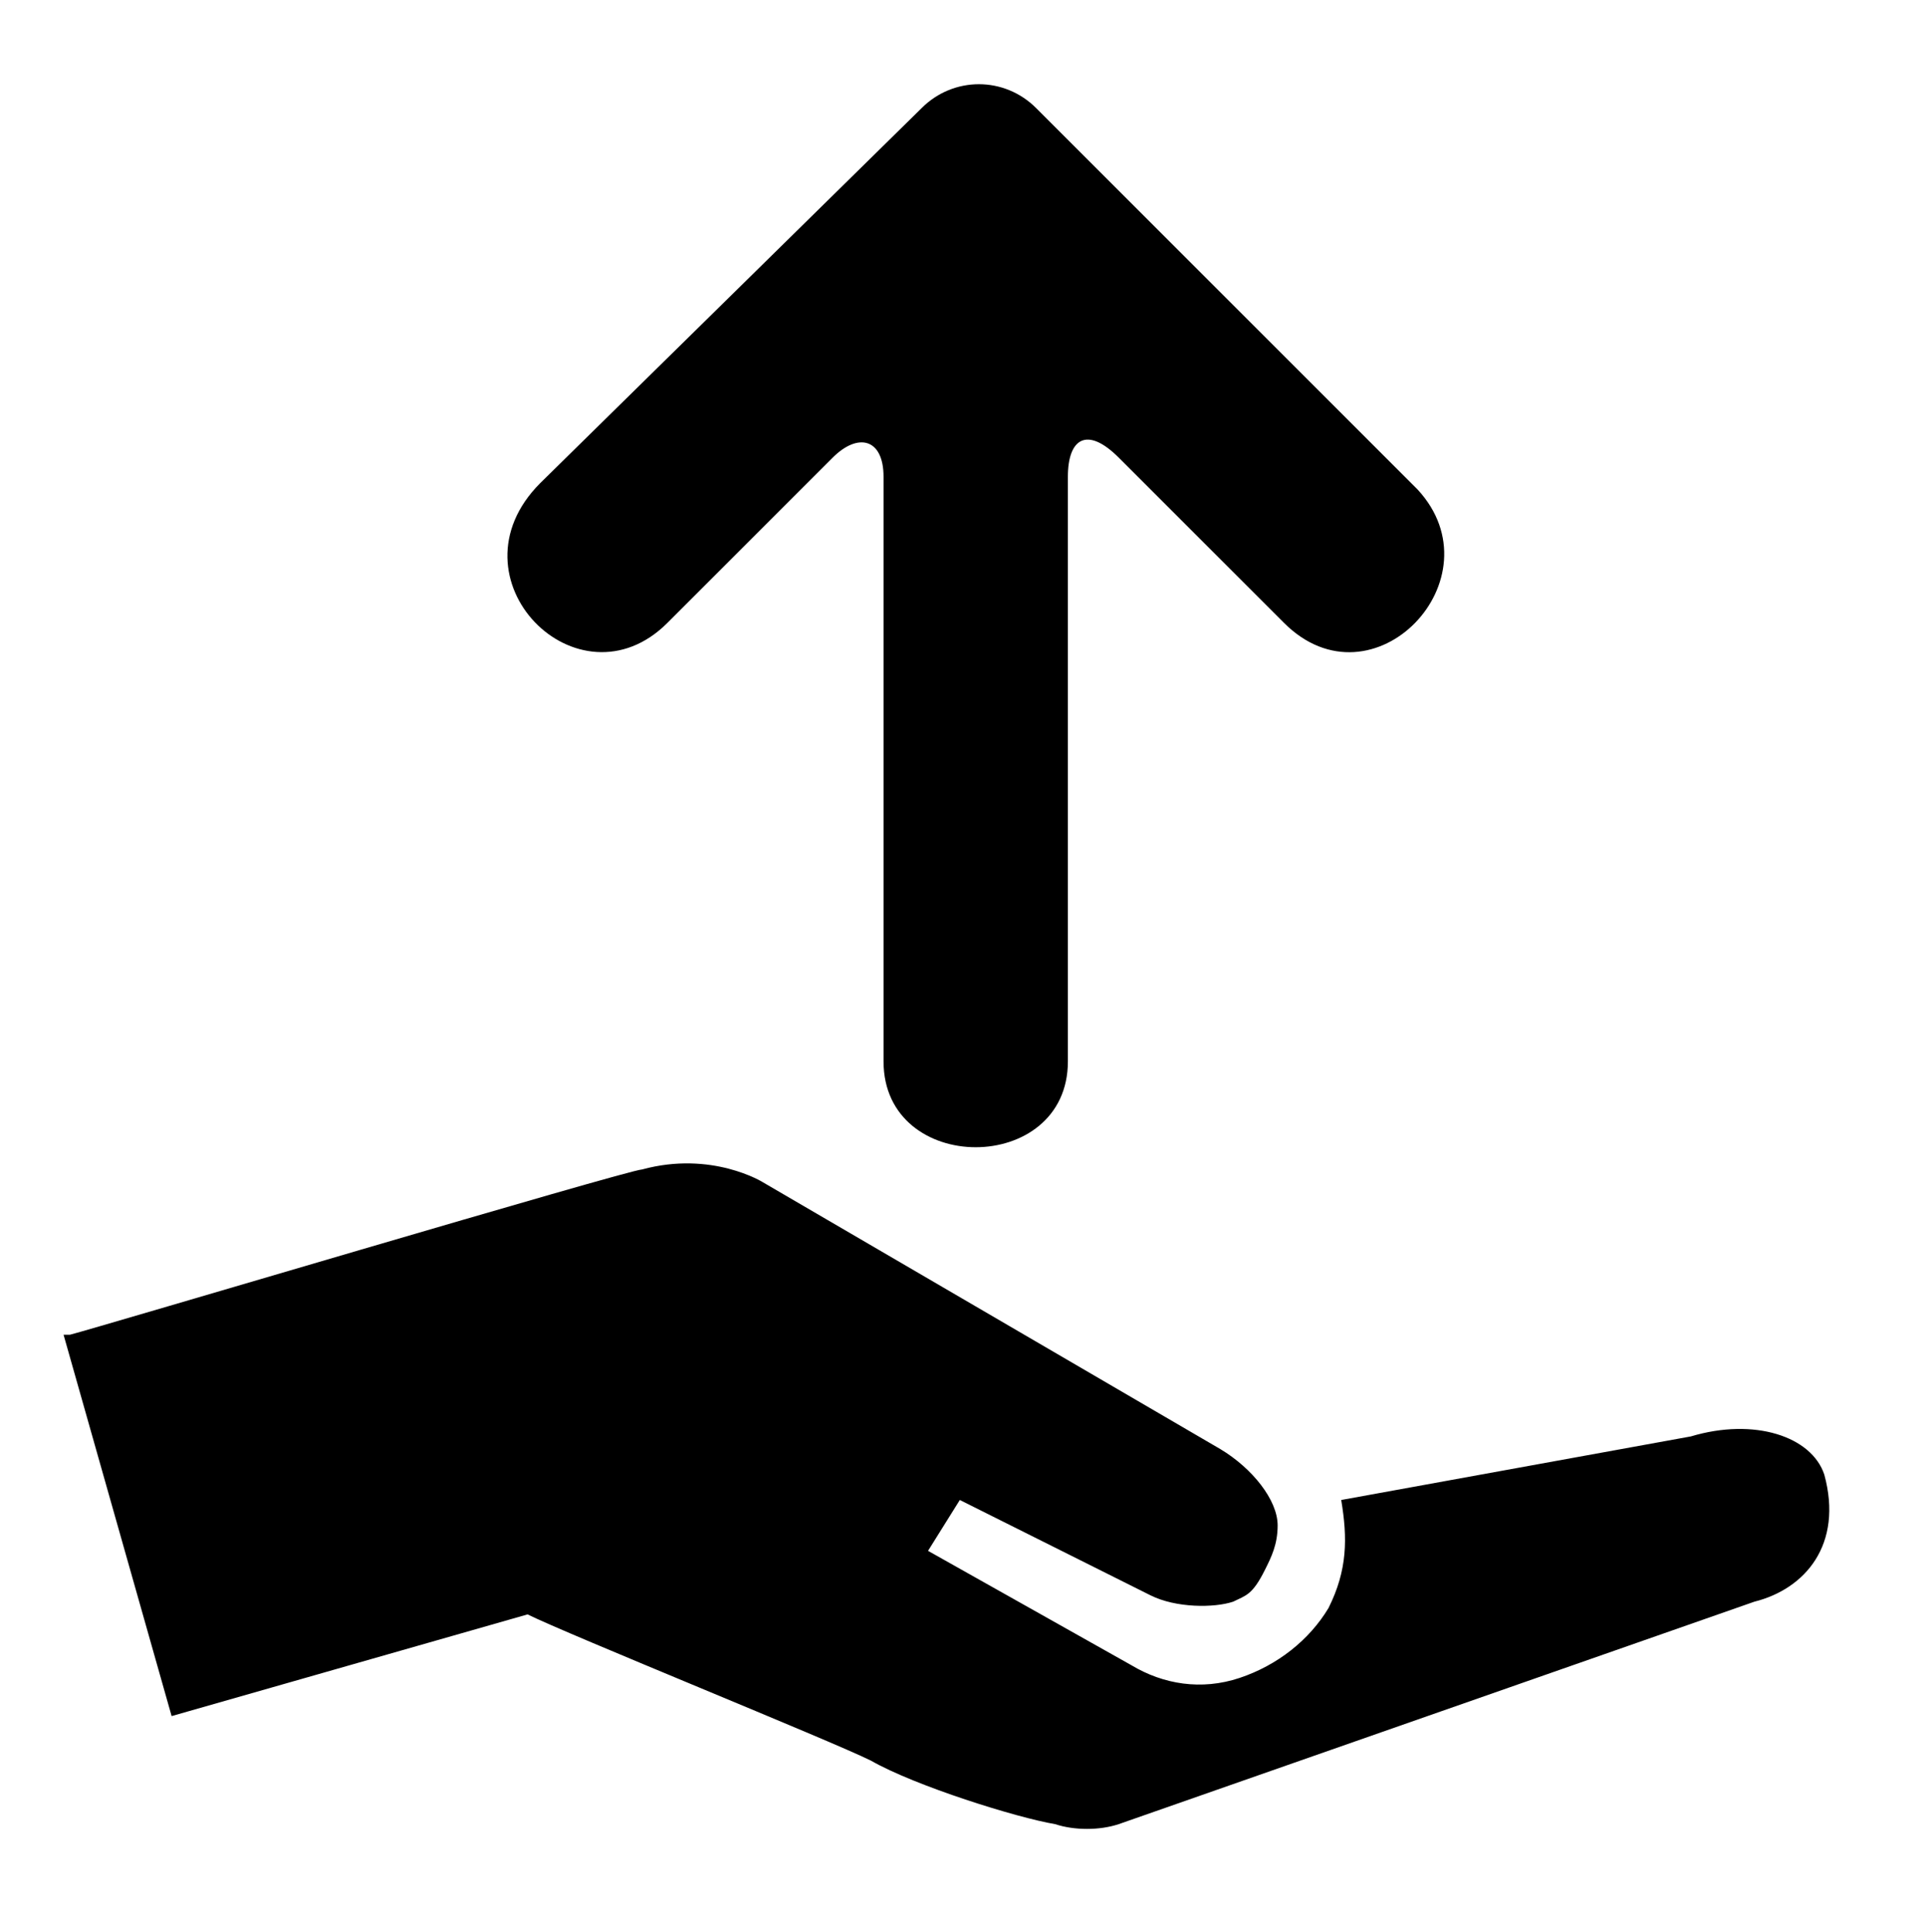
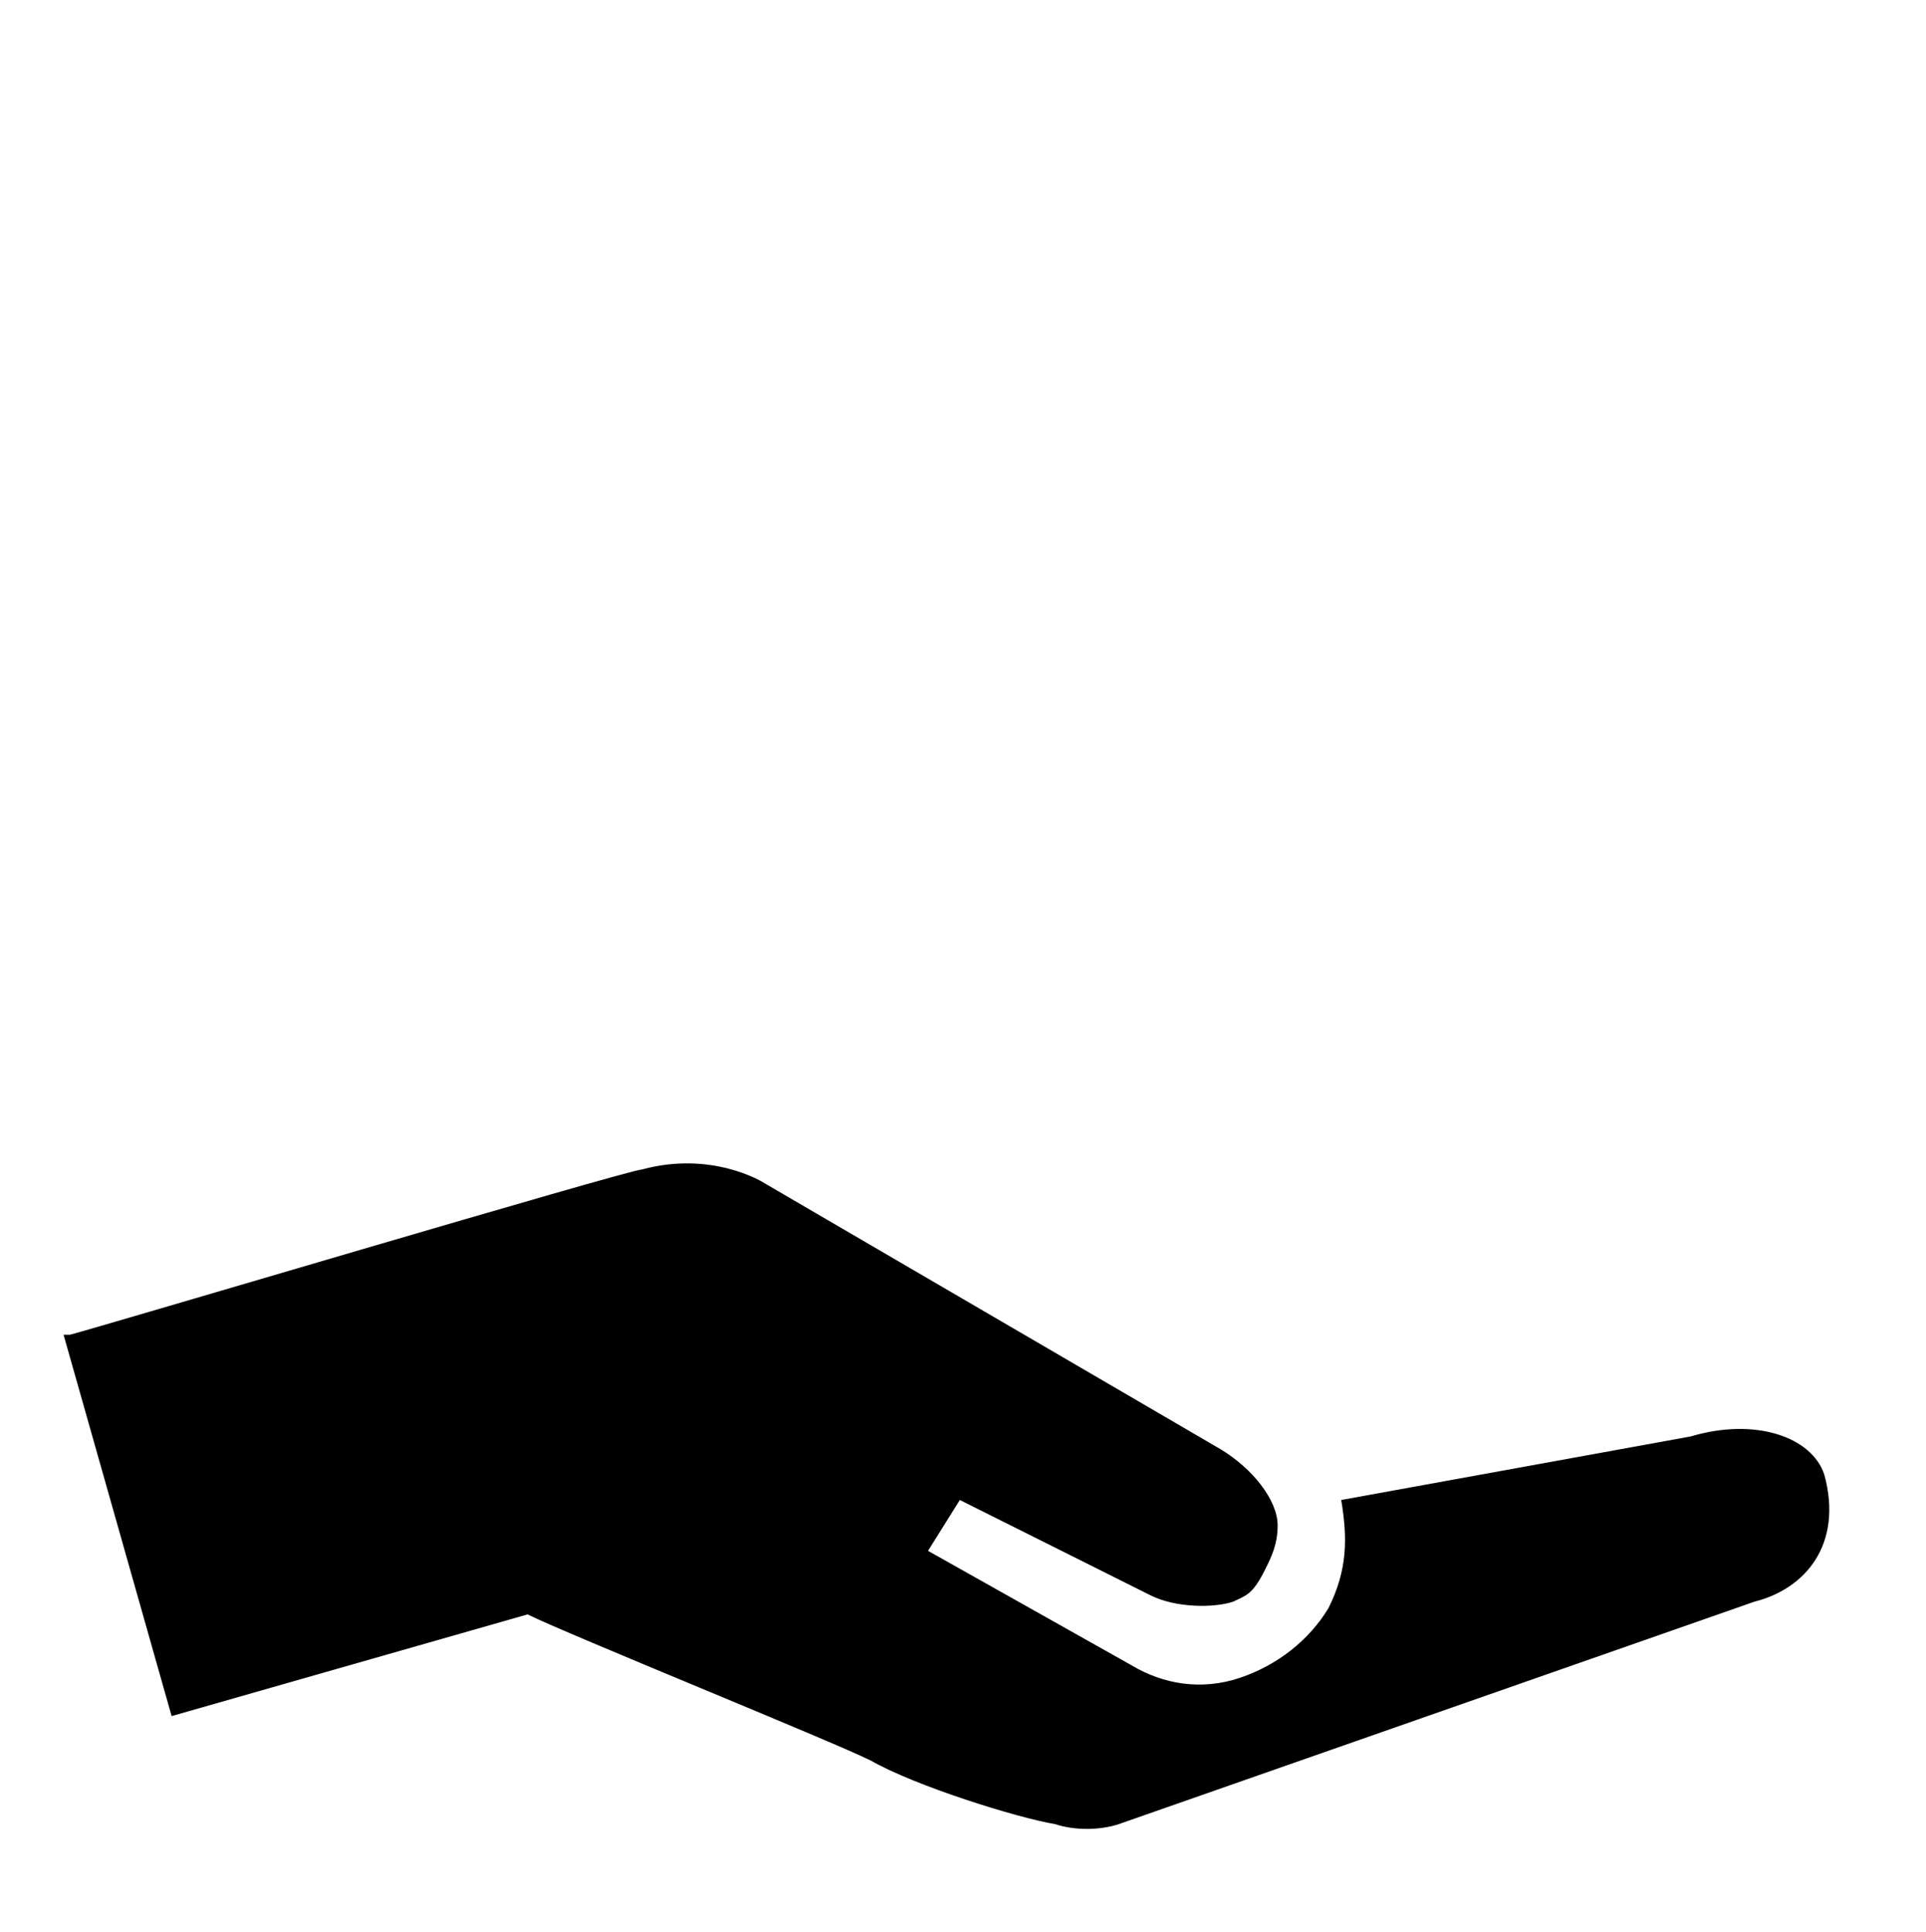
<svg xmlns="http://www.w3.org/2000/svg" version="1.1" x="0px" y="0px" viewBox="0 0 30.3 30.4" style="enable-background:new 0 0 30.3 30.4;" xml:space="preserve">
  <style type="text/css">
	.st0{fill-rule:evenodd;clip-rule:evenodd;}
</style>
  <g id="Layer_1">
    <g id="Layer_3">
      <path d="M26.6,22.6l-5.5,1l0,0c0.1,0.6,0.1,1.1-0.2,1.7c-0.3,0.5-0.8,0.9-1.4,1.1s-1.2,0.1-1.7-0.2l-3.2-1.8l0.5-0.8l3,1.5    c0.4,0.2,1,0.2,1.3,0.1c0.2-0.1,0.3-0.1,0.5-0.5c0.1-0.2,0.2-0.4,0.2-0.7c0-0.4-0.4-0.9-0.9-1.2L12,18.6c0,0-0.8-0.5-1.9-0.2l0,0    c-0.2,0-8.6,2.5-9,2.6H1l1.7,6l5.6-1.6c0.6,0.3,4.8,2,5.4,2.3c0.7,0.4,2.3,0.9,2.9,1c0.3,0.1,0.7,0.1,1,0l10-3.5    c0.8-0.2,1.4-0.9,1.1-2C28.5,22.6,27.6,22.3,26.6,22.6L26.6,22.6z" />
    </g>
  </g>
  <g id="Layer_2">
-     <path class="st0" d="M22.3,7.7l-6-6c-0.5-0.5-1.3-0.5-1.8,0l-6,5.9C7,9.1,9.1,11.2,10.5,9.8l2.6-2.6c0.4-0.4,0.8-0.3,0.8,0.3l0,9.2   c0,1.8,2.9,1.8,2.9,0V7.5c0-0.6,0.3-0.8,0.8-0.3l2.6,2.6C21.6,11.2,23.6,9.1,22.3,7.7z" />
-   </g>
+     </g>
</svg>